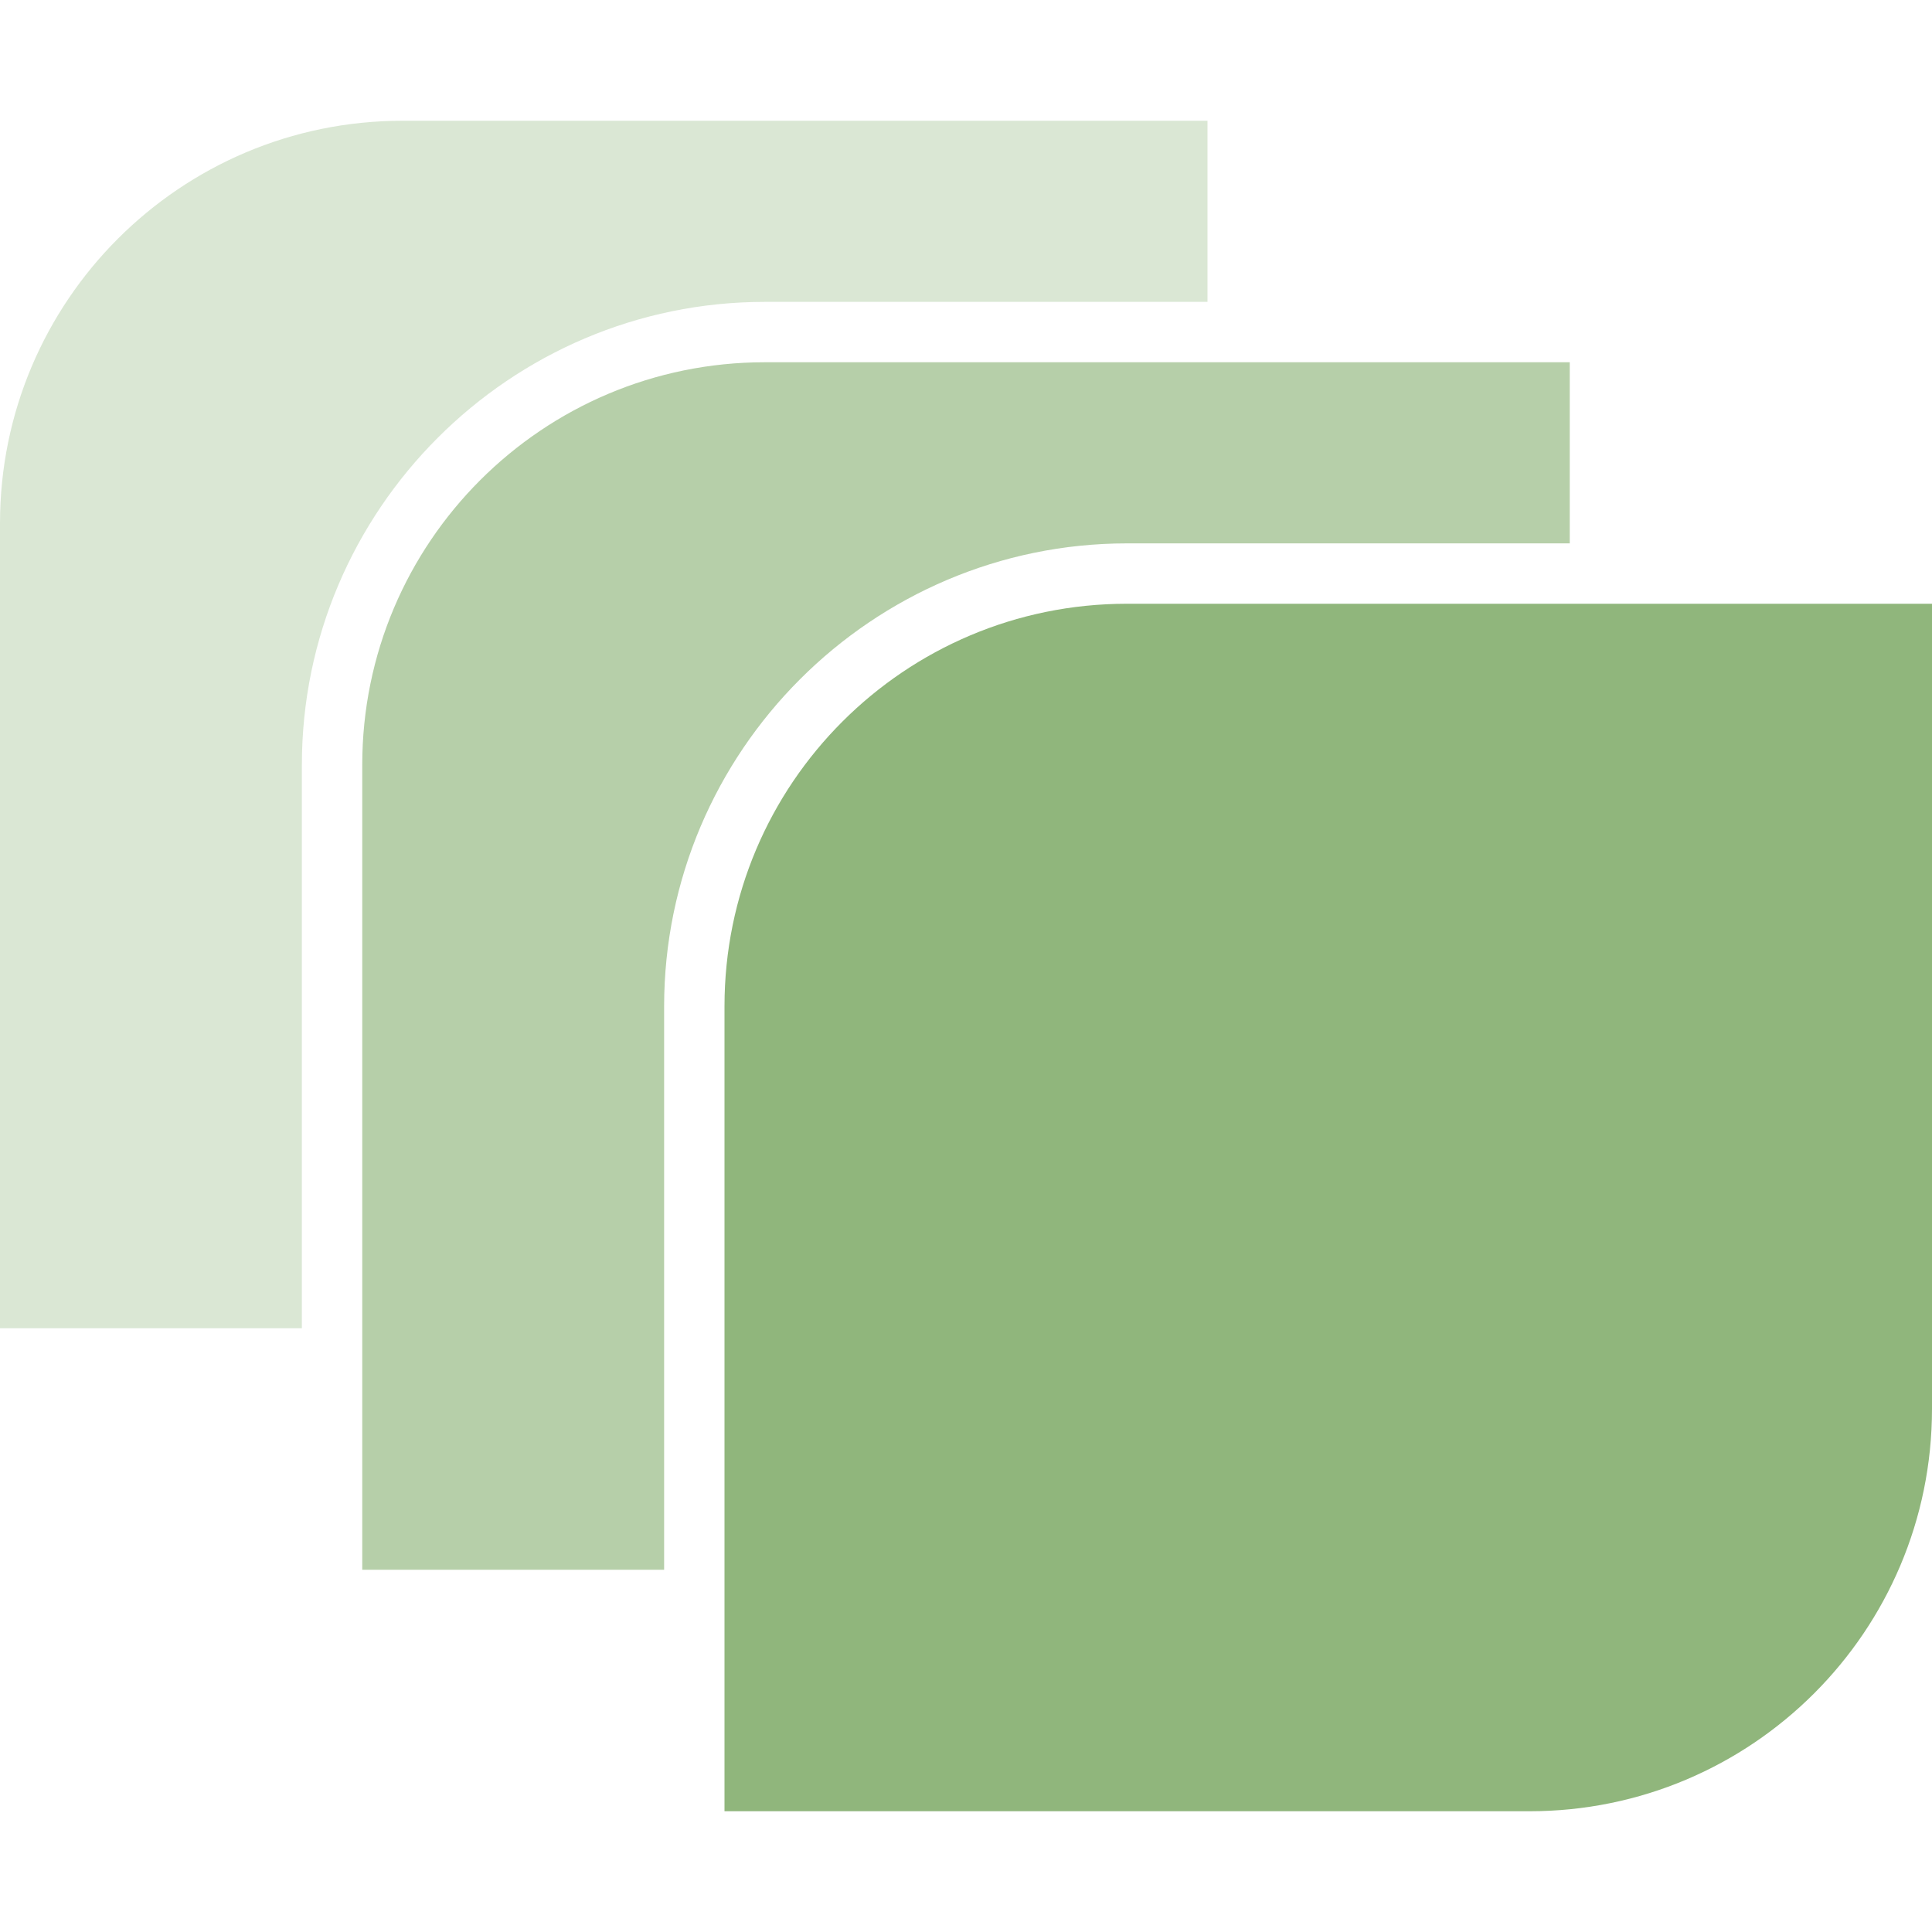
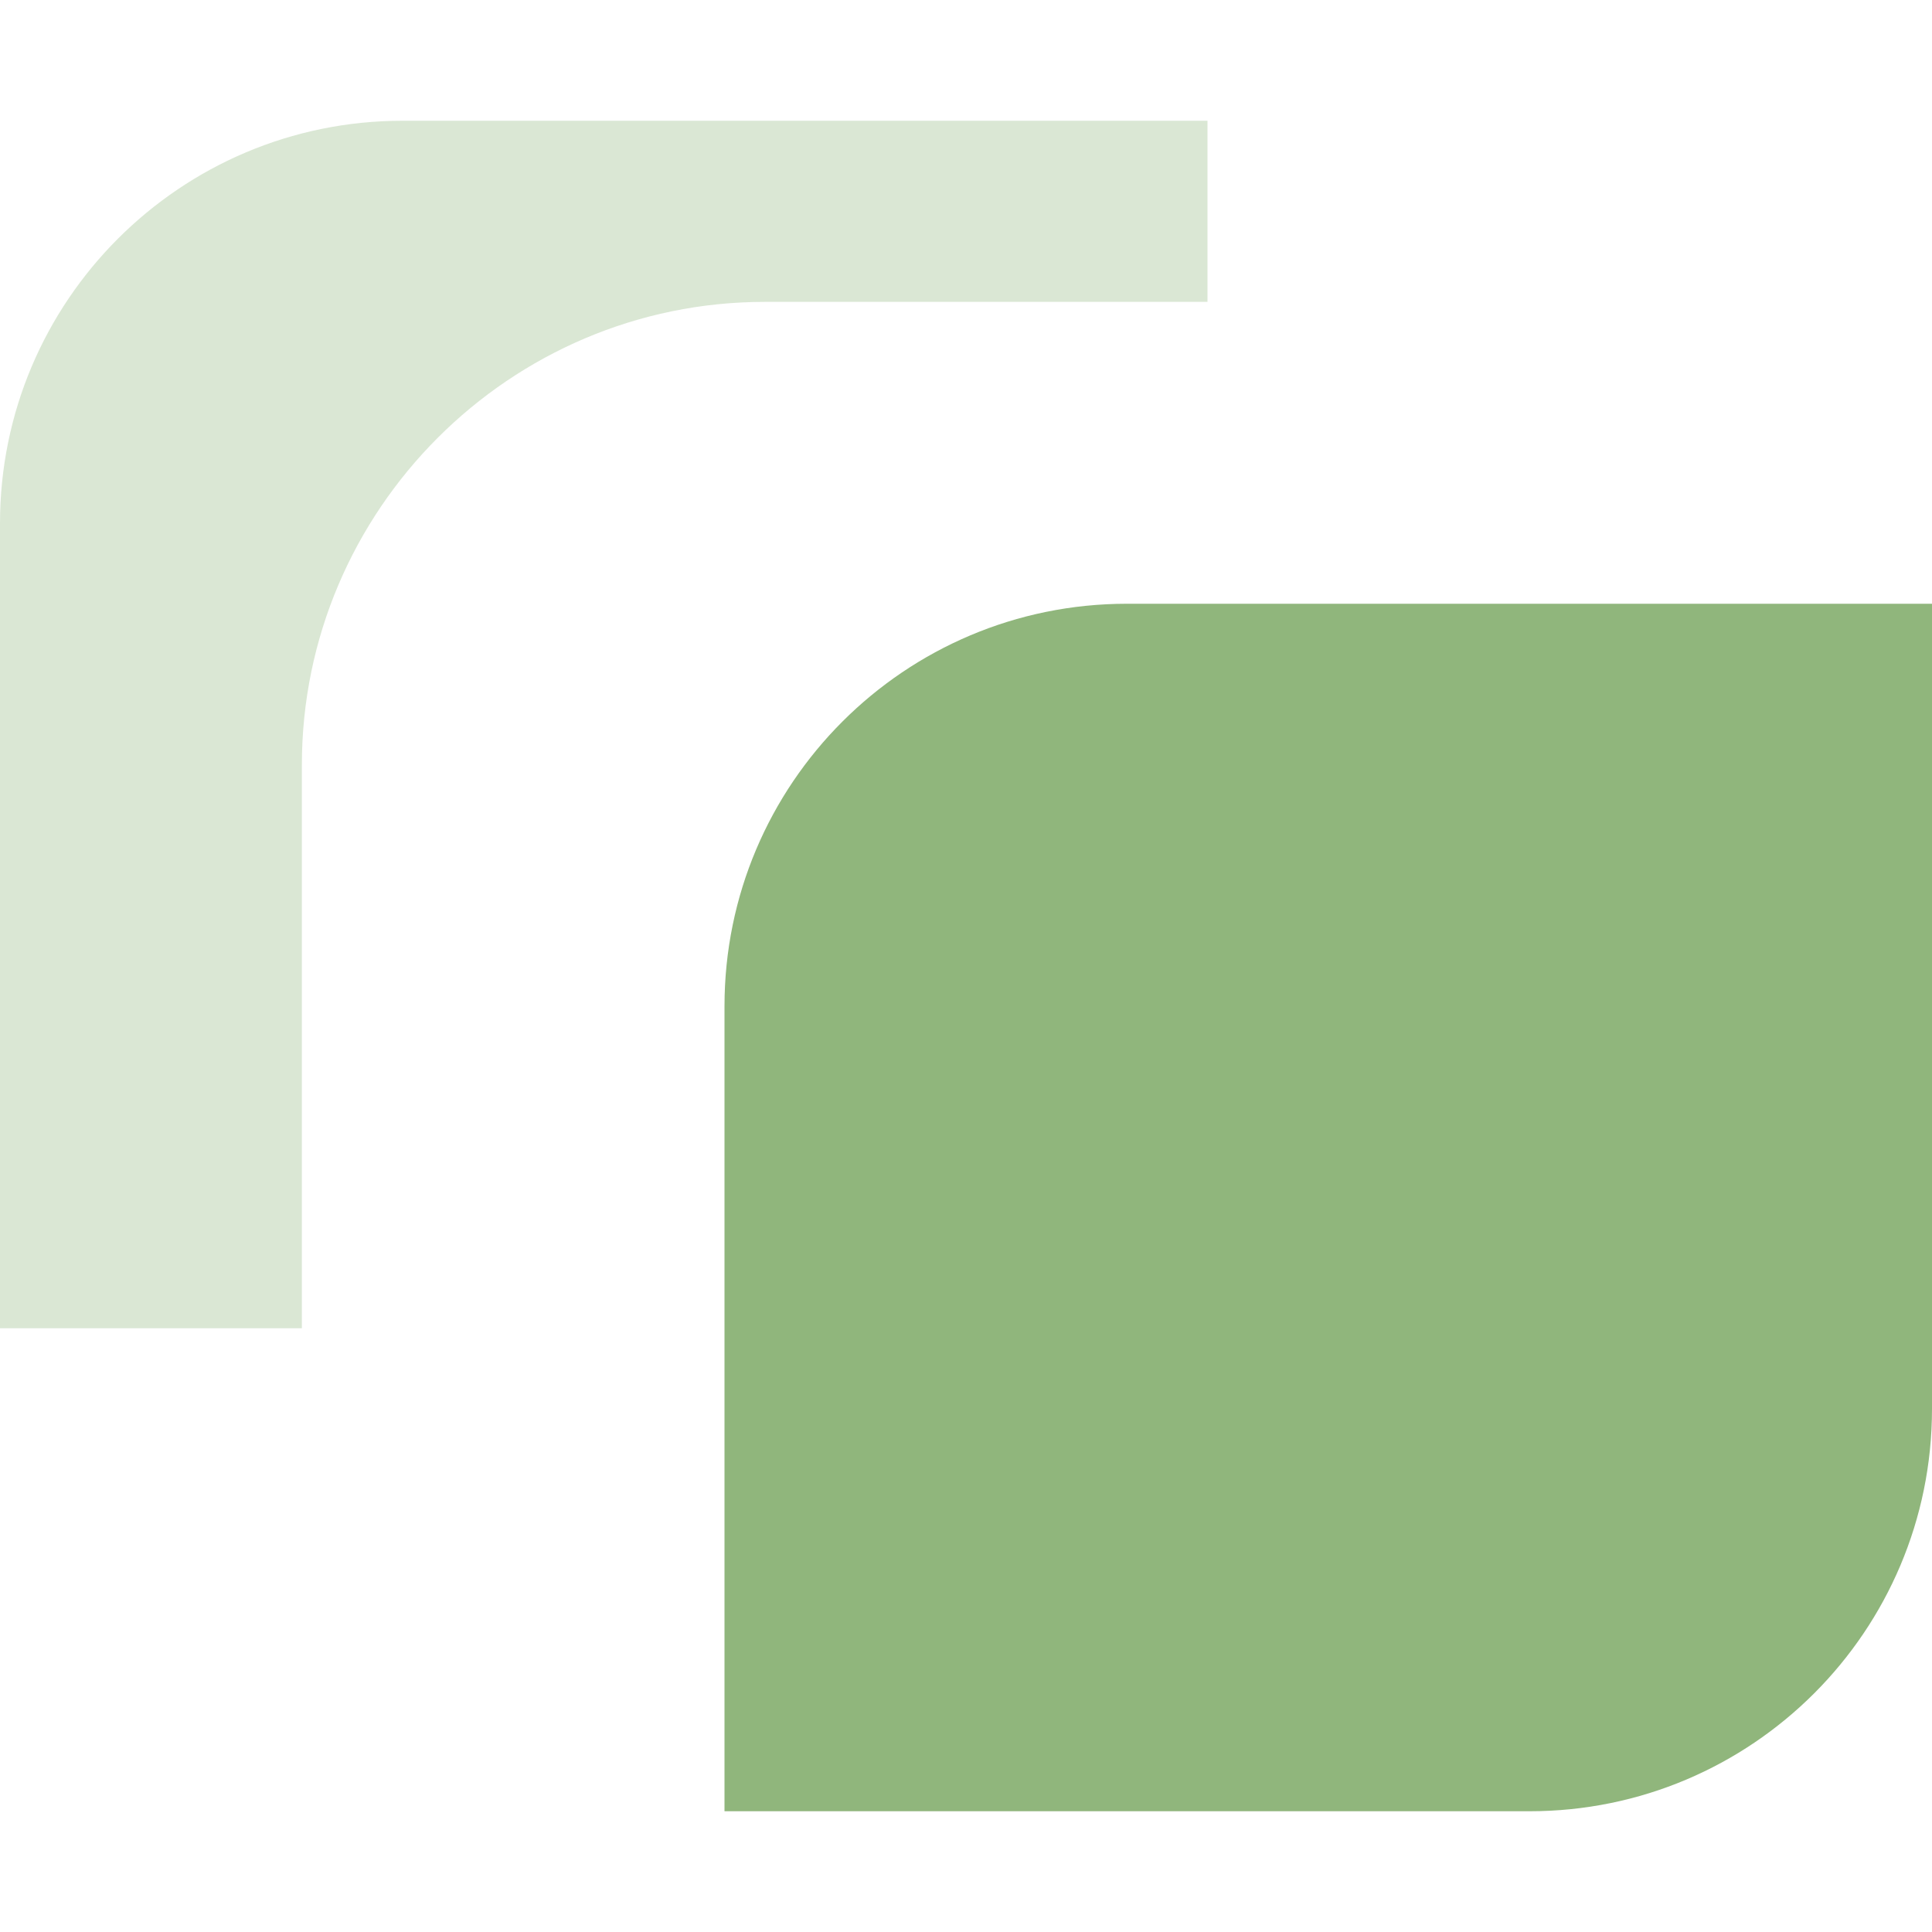
<svg xmlns="http://www.w3.org/2000/svg" width="512" height="512" viewBox="0 0 512 512" version="1.1" id="svg5">
  <defs id="defs2">
    <clipPath clipPathUnits="userSpaceOnUse" id="clipPath307">
-       <path d="M 0,841.89 H 595.276 V 0 H 0 Z" transform="translate(-293.373,-275.022)" id="path307" />
-     </clipPath>
+       </clipPath>
    <clipPath clipPathUnits="userSpaceOnUse" id="clipPath22">
      <g id="g23">
-         <path d="M 367.663,-87.635 H 746.778 V 448.715 H 367.663 Z" id="path23" style="stroke-width:0.637" />
-       </g>
+         </g>
    </clipPath>
    <clipPath clipPathUnits="userSpaceOnUse" id="clipPath17">
      <g id="g18">
-         <path d="M 370.663,-85.635 H 749.778 V 450.715 H 370.663 Z" id="path18" style="stroke-width:0.637" />
-       </g>
+         </g>
    </clipPath>
  </defs>
  <g id="layer1" transform="translate(-589,-410)">
    <g id="g2" transform="matrix(32,0,0,32,-57299,-38790)">
      <path id="path32" style="fill:#90b67c;fill-opacity:0.33;stroke-width:0.43" d="m 1812.334,1226 c -1.841,0 -3.334,1.493 -3.334,3.334 V 1236 h 2.5 v -4.666 c 0,-2.111 1.723,-3.834 3.834,-3.834 H 1819 v -1.5 z" />
-       <path style="color:#000000;fill:#90b67c;fill-opacity:0.66;-inkscape-stroke:none" d="m 1815.334,1228 c -1.841,0 -3.334,1.493 -3.334,3.334 V 1238 h 2.5 v -4.666 c 0,-2.111 1.723,-3.834 3.834,-3.834 H 1822 v -1.5 z m 3,2.5 c -1.571,0 -2.834,1.263 -2.834,2.834 V 1238 h 3.166 c 1.841,0 3.334,-1.493 3.334,-3.334 v -4.166 z" id="path34" />
      <path style="color:#000000;fill:#90b67c;-inkscape-stroke:none" d="m 1818.333,1230 c -1.841,0 -3.333,1.492 -3.333,3.333 V 1240 h 6.667 c 1.841,0 3.333,-1.492 3.333,-3.333 V 1230 Z" id="path33" />
    </g>
  </g>
</svg>